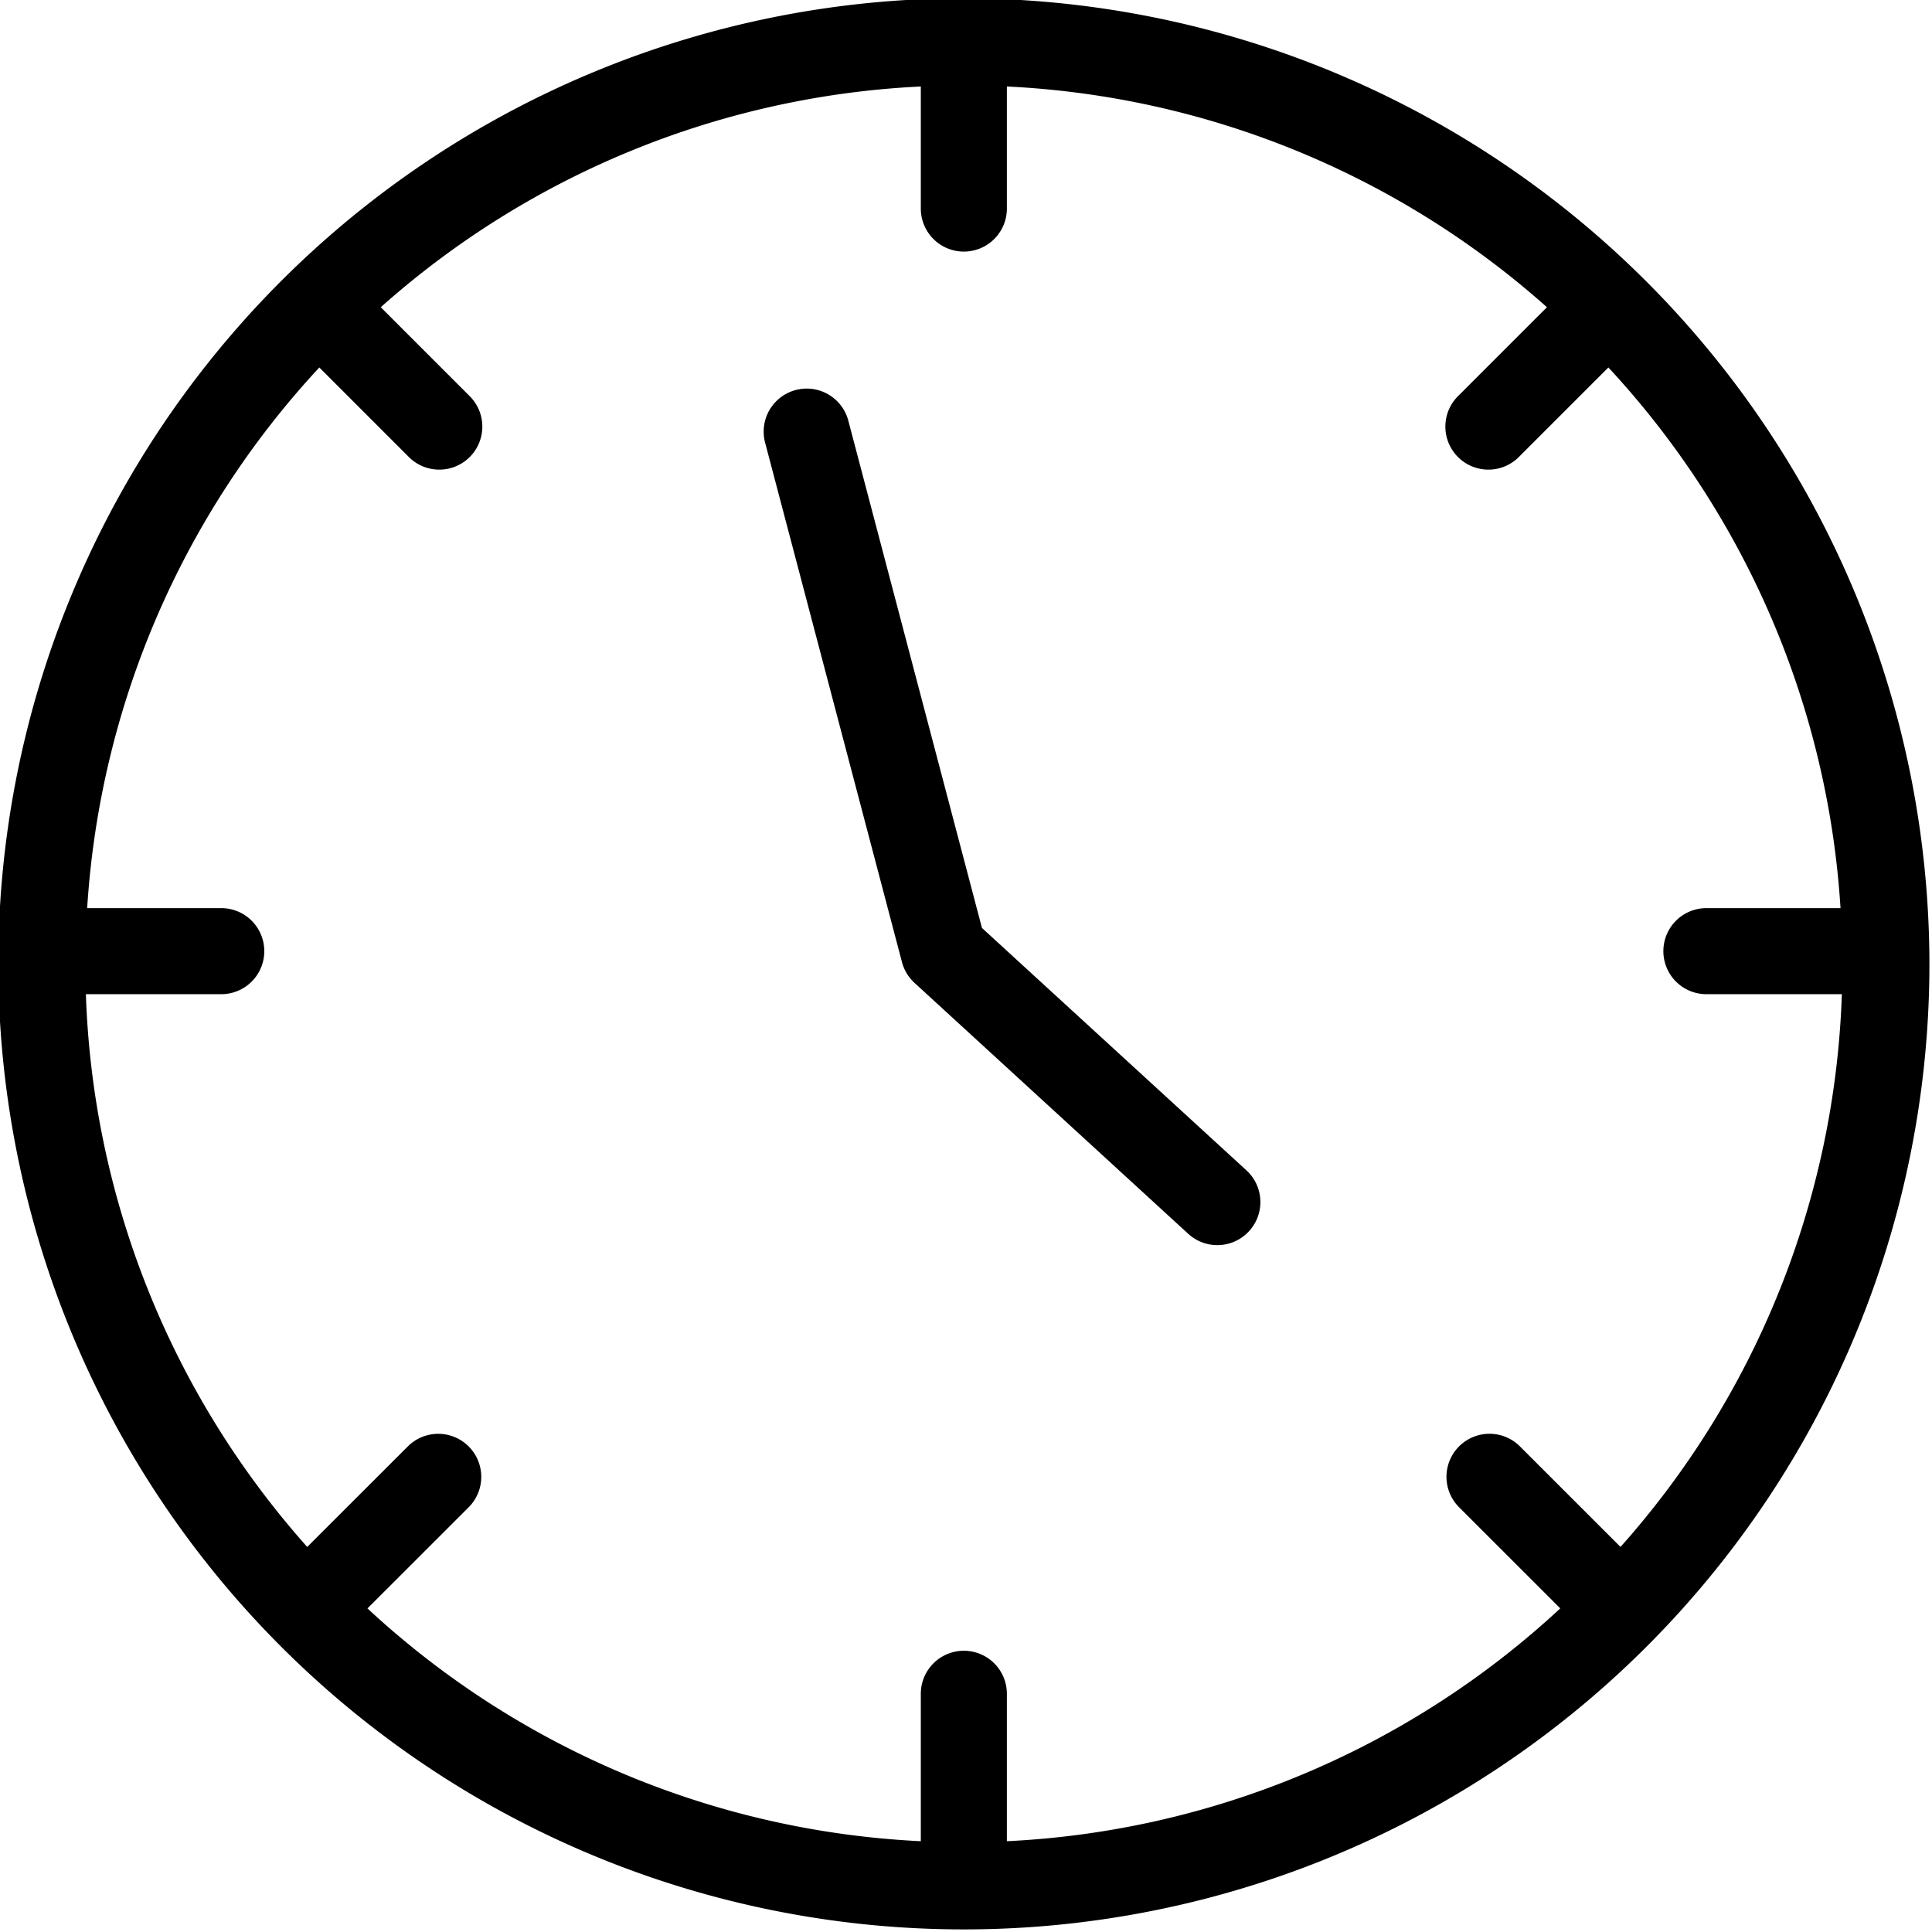
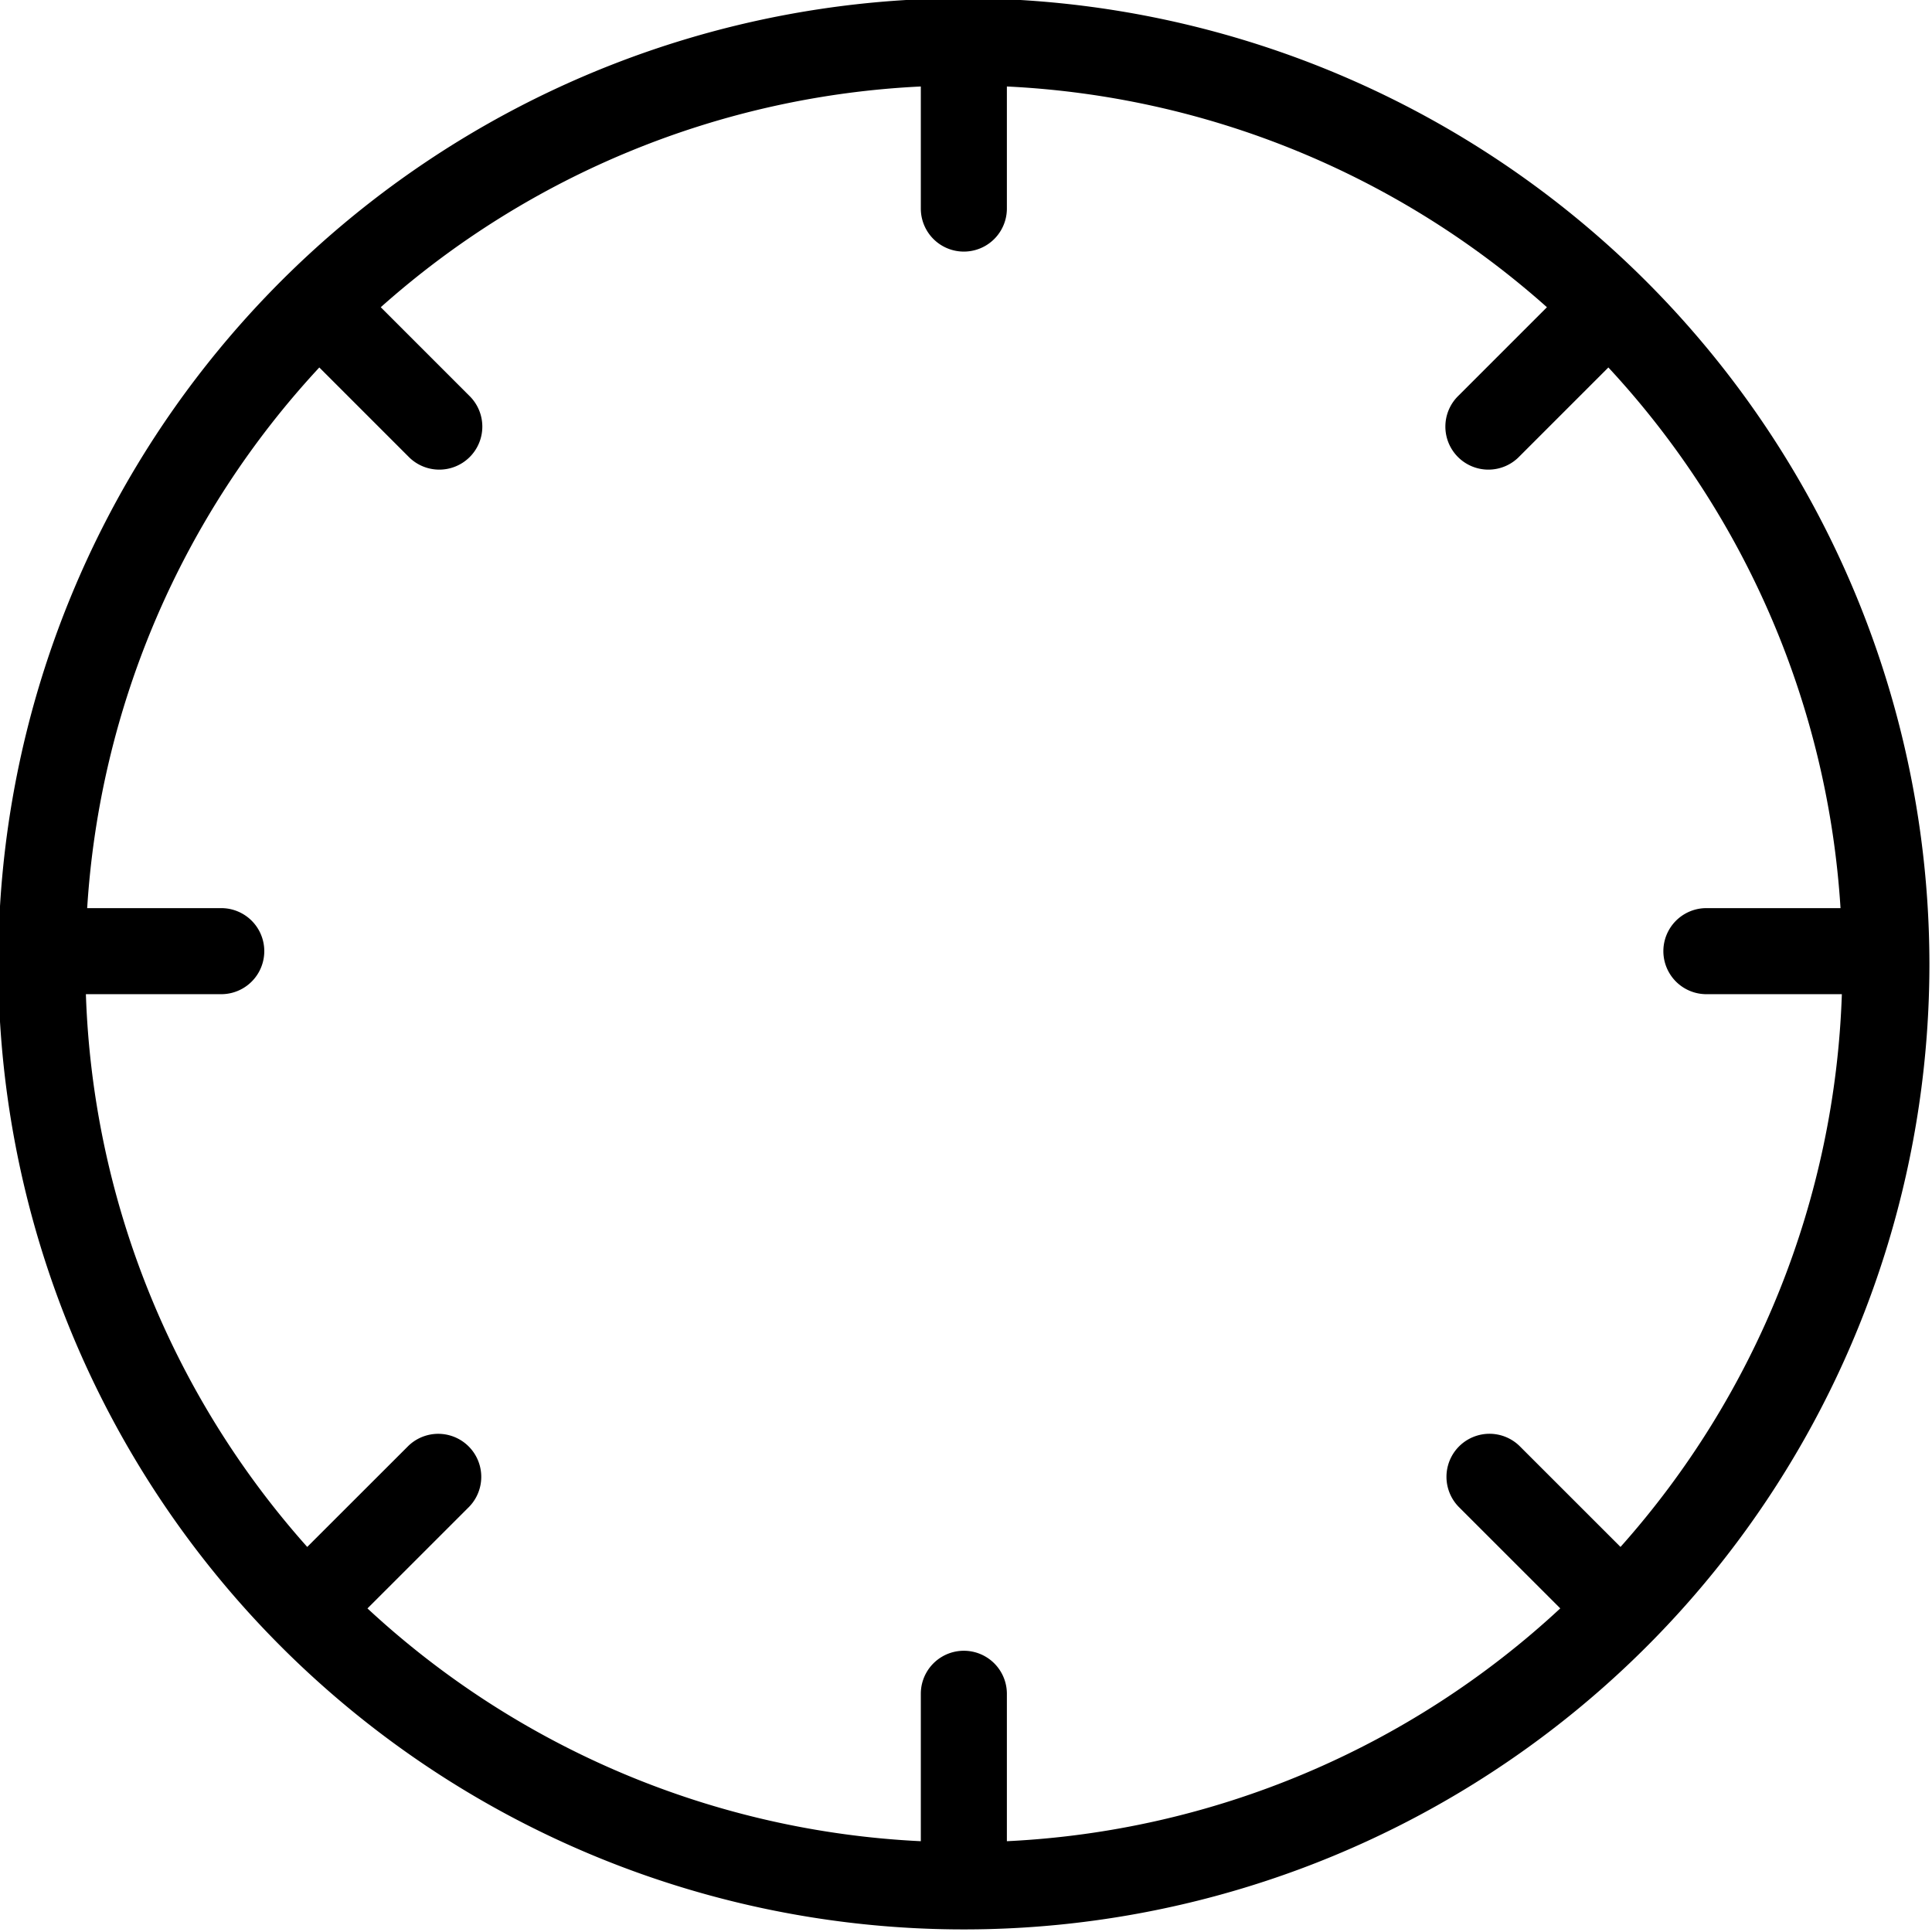
<svg xmlns="http://www.w3.org/2000/svg" height="44.9" preserveAspectRatio="xMidYMid meet" version="1.0" viewBox="1.6 1.6 44.9 44.9" width="44.9" zoomAndPan="magnify">
  <g data-name="Layer 25" id="change1_1">
    <path d="M24,1.56A22.44,22.44,0,1,0,46.44,24,22.465,22.465,0,0,0,24,1.56ZM41.258,24.705h3.147a20.327,20.327,0,0,1-5.144,12.846l-2.35-2.349a1.0 1,0,0,0-1.414,1.414l2.364,2.363A20.334,20.334,0,0,1,25,44.39v-3.426a1,1,0,0,0-2,0v3.426a20.333,20.333,0,0,1-12.86-5.41l2.364-2.363a1.0 1,0,0,0-1.414-1.414L8.74,37.551a20.327,20.327,0,0,1-5.144-12.846H6.742a1,1,0,0,0,0-2h-3.116a20.335,20.335,0,0,1,5.395-12.565L11.09,12.209a1.0 1,0,1,0,1.414-1.414L10.449,8.74A20.325,20.325,0,0,1,23,3.61v2.837a1,1,0,0,0,2,0v-2.837A20.326,20.326,0,0,1,37.551,8.74l-2.055,2.055A1.0 1,0,1,0,36.91,12.209l2.069-2.069a20.335,20.335,0,0,1,5.395,12.565h-3.117a1,1,0,0,0,0,2Z" fill="inherit" />
-     <path d="M24.421,23.166l-3.106-11.79a1.0 1,0,1,0-1.934.51L22.562,23.96a1.002,1.002,0,0,0,.291.482l6.362,5.832a1,1,0,0,0,1.352-1.475Z" fill="inherit" />
  </g>
</svg>